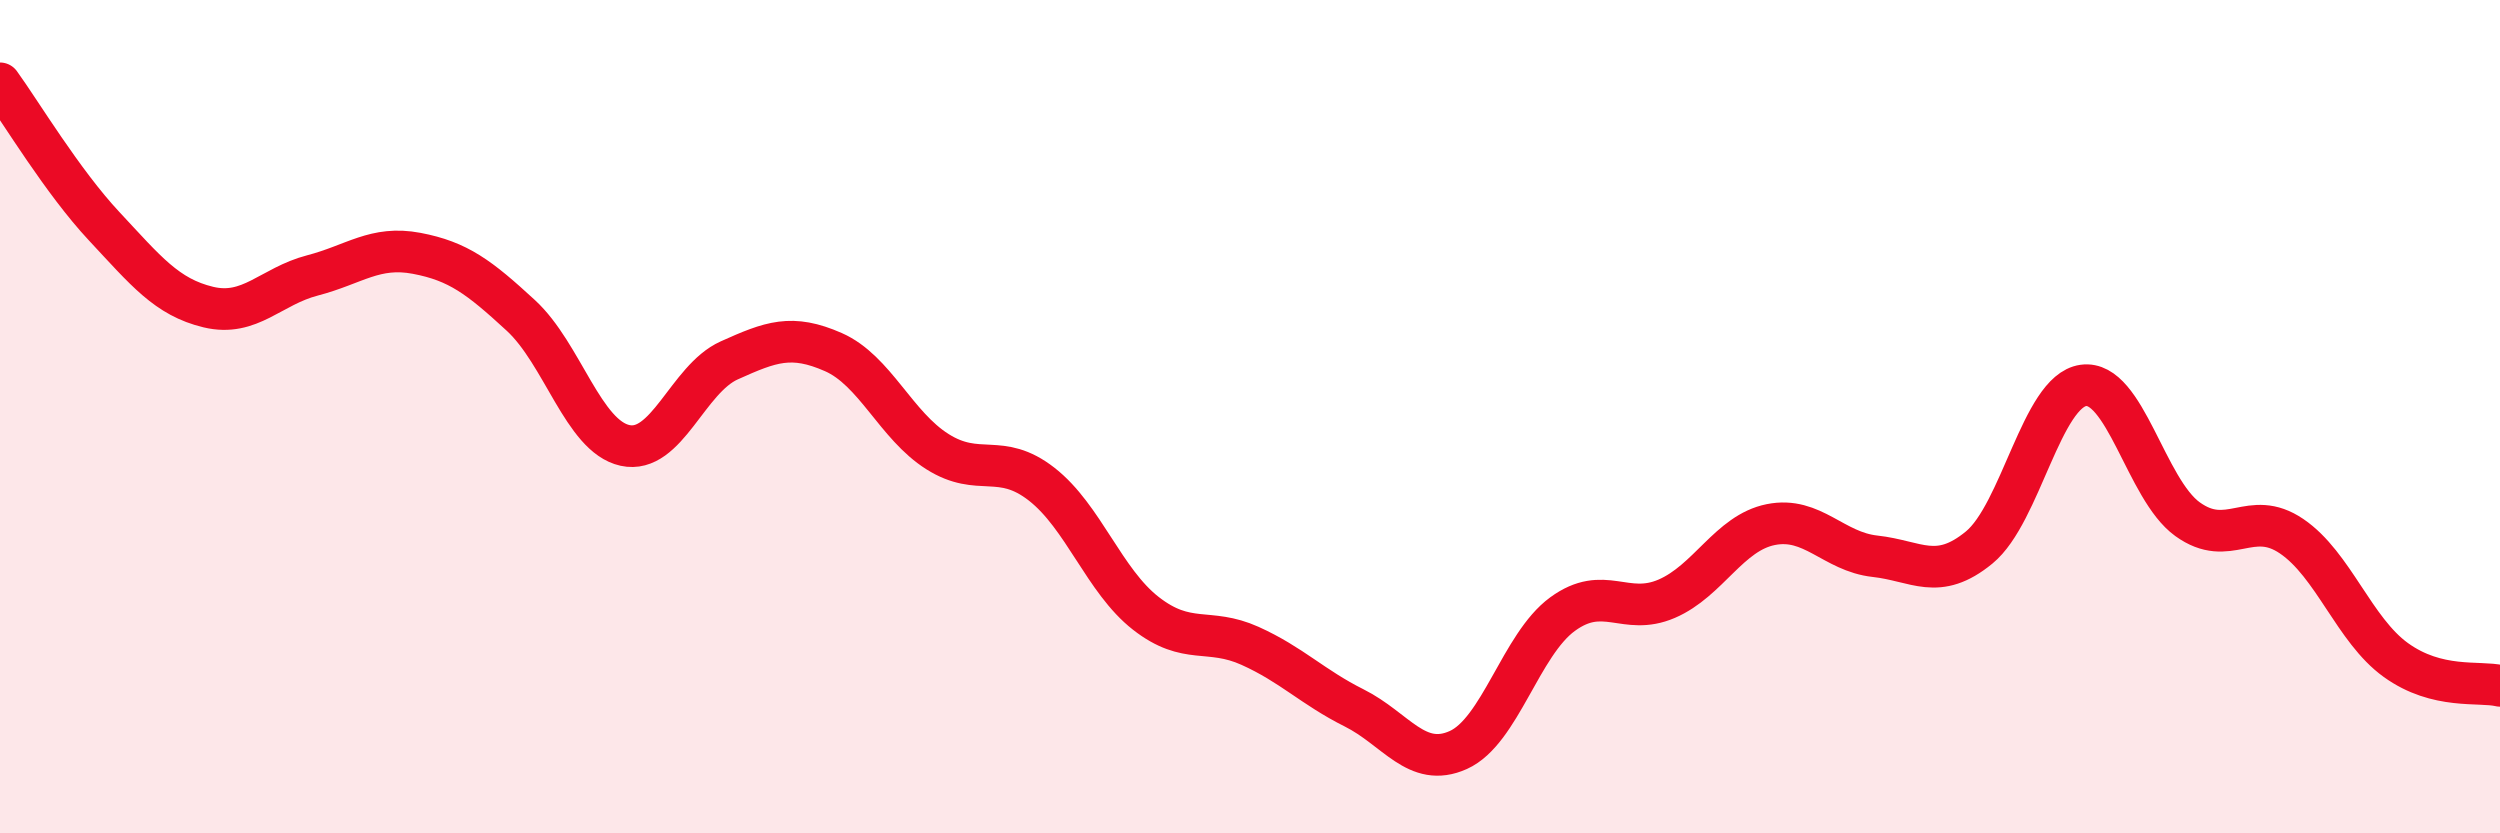
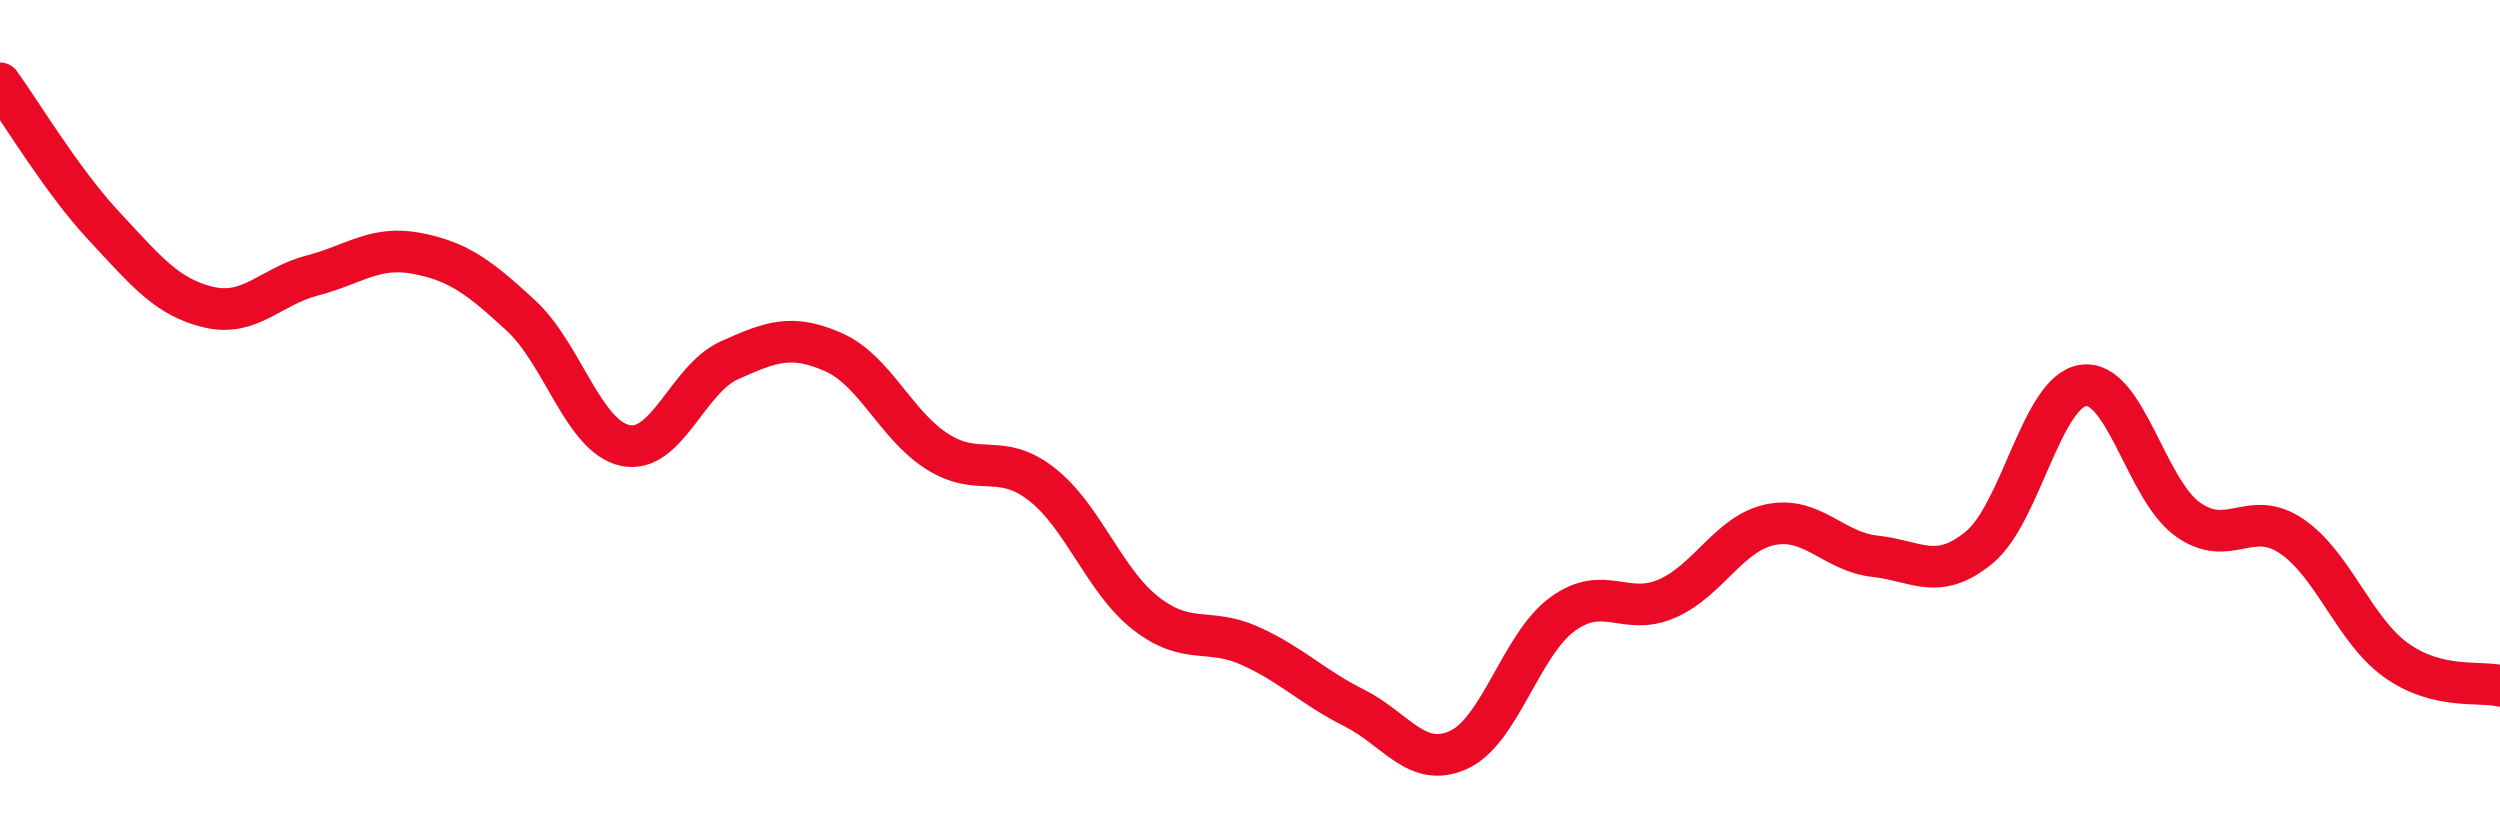
<svg xmlns="http://www.w3.org/2000/svg" width="60" height="20" viewBox="0 0 60 20">
-   <path d="M 0,2 C 0.5,2.69 1.5,4.36 2.5,5.43 C 3.5,6.5 4,7.13 5,7.37 C 6,7.61 6.5,6.87 7.5,6.61 C 8.5,6.35 9,5.89 10,6.08 C 11,6.27 11.5,6.65 12.5,7.57 C 13.5,8.49 14,10.47 15,10.69 C 16,10.91 16.5,9.1 17.5,8.65 C 18.5,8.2 19,8.01 20,8.45 C 21,8.89 21.5,10.21 22.5,10.84 C 23.5,11.47 24,10.84 25,11.62 C 26,12.4 26.5,13.94 27.5,14.72 C 28.5,15.5 29,15.05 30,15.5 C 31,15.95 31.5,16.49 32.5,16.99 C 33.5,17.49 34,18.45 35,18 C 36,17.55 36.5,15.47 37.5,14.74 C 38.5,14.01 39,14.8 40,14.37 C 41,13.94 41.5,12.79 42.5,12.59 C 43.5,12.39 44,13.24 45,13.35 C 46,13.46 46.5,13.96 47.5,13.14 C 48.5,12.32 49,9.39 50,9.25 C 51,9.11 51.5,11.74 52.5,12.46 C 53.5,13.18 54,12.19 55,12.87 C 56,13.55 56.5,15.12 57.5,15.84 C 58.5,16.56 59.5,16.34 60,16.46L60 20L0 20Z" fill="#EB0A25" opacity="0.1" stroke-linecap="round" stroke-linejoin="round" />
  <path d="M 0,2 C 0.5,2.69 1.5,4.36 2.5,5.43 C 3.5,6.5 4,7.13 5,7.37 C 6,7.61 6.5,6.87 7.5,6.61 C 8.5,6.35 9,5.89 10,6.08 C 11,6.27 11.5,6.65 12.5,7.57 C 13.5,8.49 14,10.47 15,10.69 C 16,10.91 16.5,9.1 17.5,8.65 C 18.5,8.2 19,8.01 20,8.45 C 21,8.89 21.5,10.21 22.5,10.84 C 23.5,11.47 24,10.84 25,11.62 C 26,12.4 26.5,13.94 27.5,14.72 C 28.5,15.5 29,15.05 30,15.5 C 31,15.95 31.5,16.49 32.5,16.99 C 33.5,17.49 34,18.45 35,18 C 36,17.55 36.5,15.47 37.5,14.74 C 38.5,14.01 39,14.8 40,14.37 C 41,13.94 41.5,12.79 42.5,12.59 C 43.5,12.39 44,13.24 45,13.35 C 46,13.46 46.5,13.96 47.5,13.14 C 48.5,12.32 49,9.39 50,9.25 C 51,9.11 51.5,11.74 52.5,12.46 C 53.5,13.18 54,12.19 55,12.87 C 56,13.55 56.5,15.12 57.5,15.84 C 58.5,16.56 59.5,16.34 60,16.46" stroke="#EB0A25" stroke-width="1" fill="none" stroke-linecap="round" stroke-linejoin="round" />
</svg>